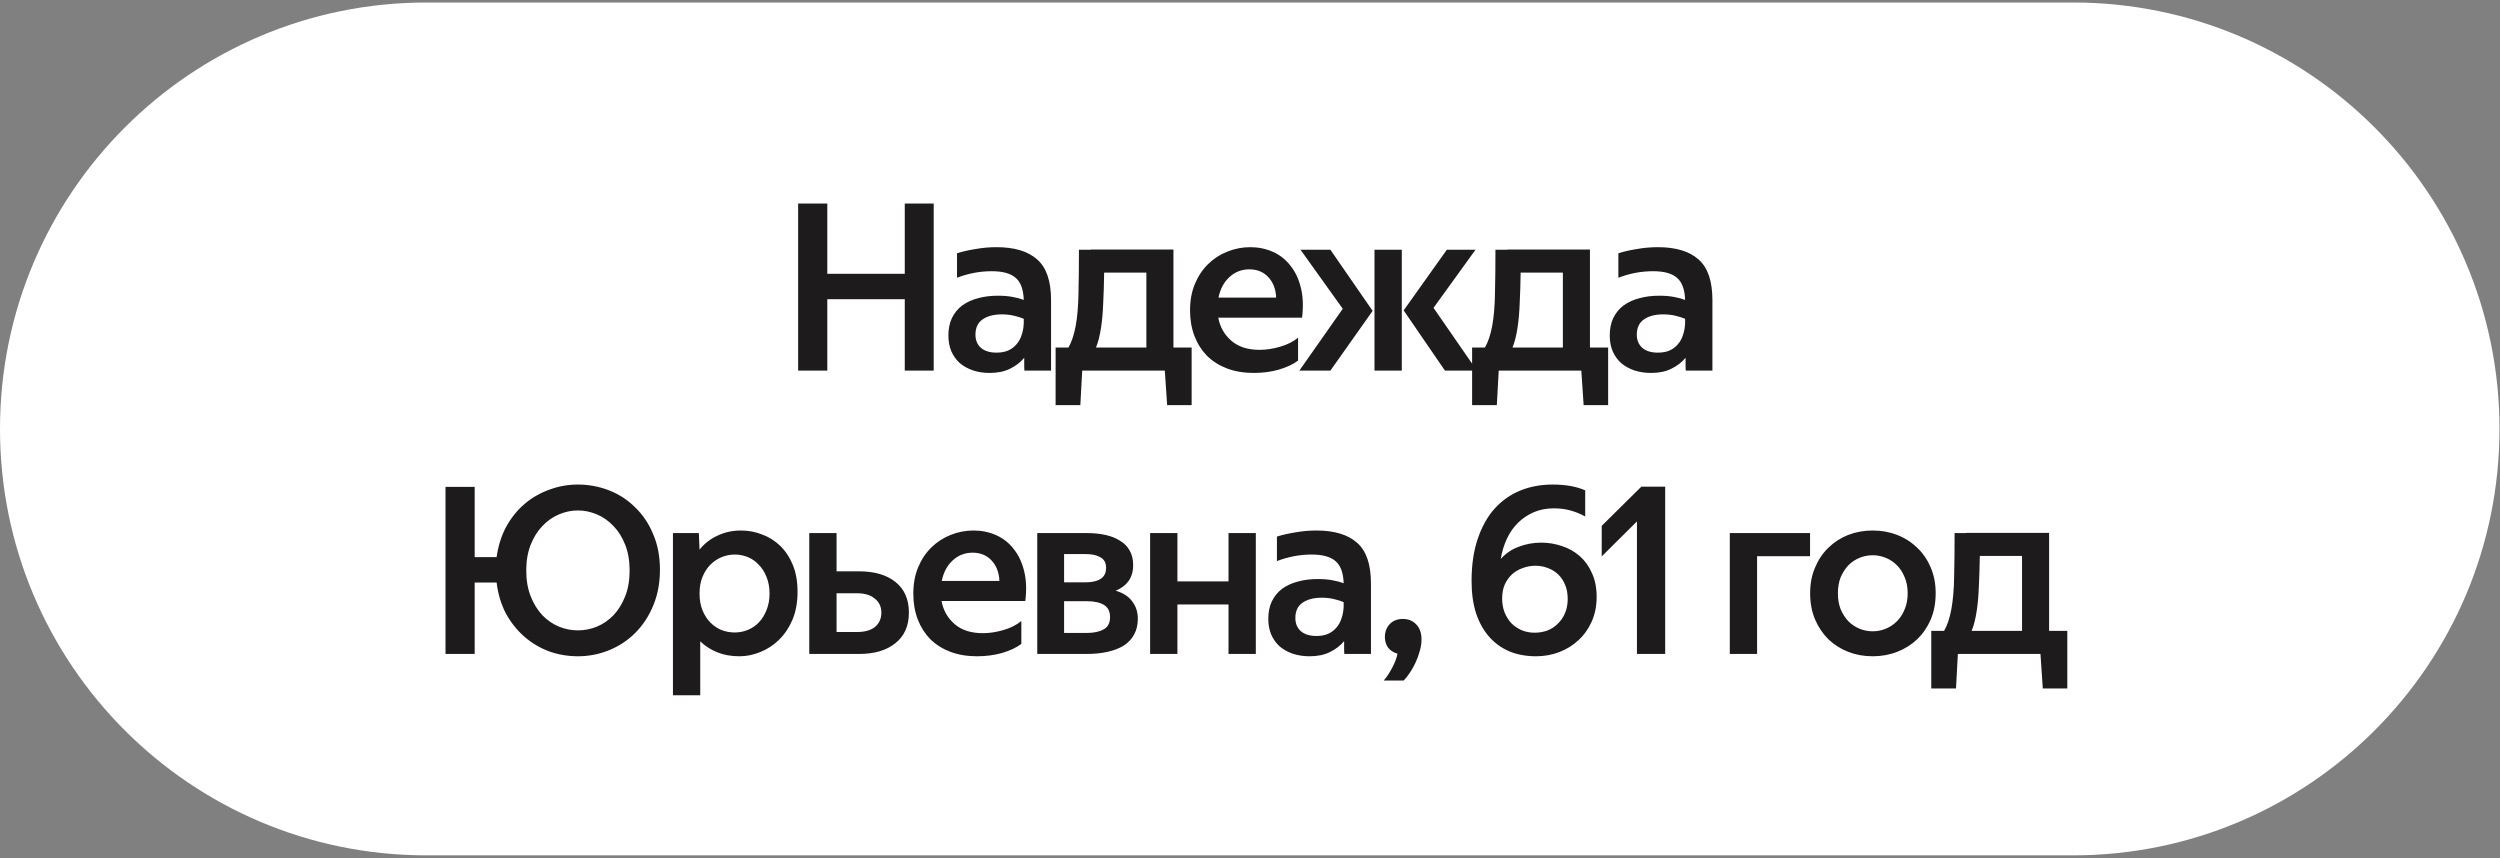
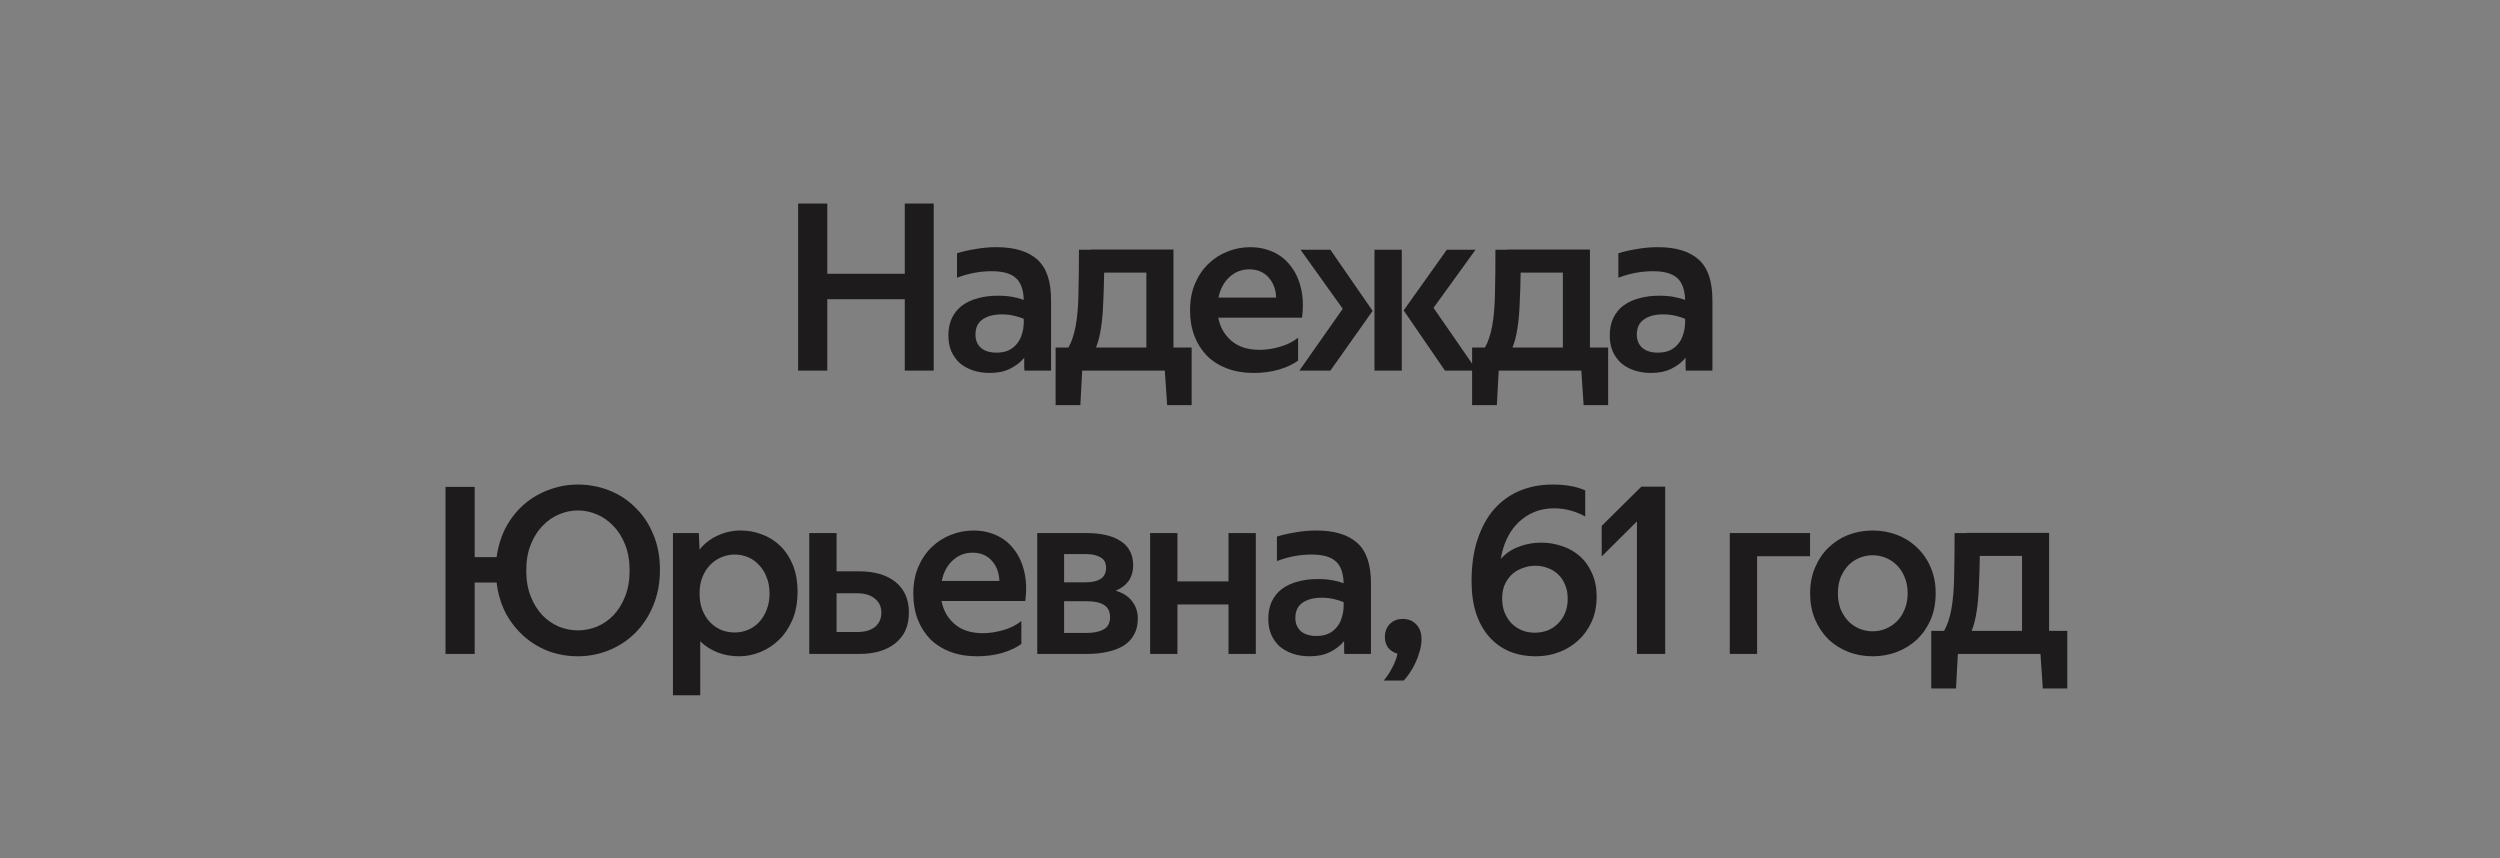
<svg xmlns="http://www.w3.org/2000/svg" width="300" height="103" viewBox="0 0 300 103" fill="none">
  <rect x="0" y="0" width="300" height="103" fill="#808080" stroke="none" />
-   <path d="M0 51.472C0 23.211 22.91 0.301 51.171 0.301H248.768C277.029 0.301 299.939 23.211 299.939 51.472V51.472C299.939 79.733 277.029 102.643 248.768 102.643H51.171C22.91 102.643 0 79.733 0 51.472V51.472Z" fill="white" />
-   <path d="M99.276 24.425V32.853H108.572V24.425H112.044V44.473H108.572V35.905H99.276V44.473H95.776V24.425H99.276ZM119.015 32.545C117.596 32.545 116.205 32.806 114.843 33.329V30.389C115.496 30.183 116.233 30.015 117.055 29.885C117.895 29.735 118.735 29.661 119.575 29.661C121.74 29.661 123.373 30.155 124.475 31.145C125.576 32.115 126.127 33.739 126.127 36.017V44.473H122.935C122.916 44.323 122.907 44.109 122.907 43.829C122.907 43.549 122.907 43.25 122.907 42.933C122.459 43.474 121.889 43.913 121.199 44.249C120.527 44.585 119.715 44.753 118.763 44.753C118.035 44.753 117.363 44.65 116.747 44.445C116.149 44.239 115.627 43.95 115.179 43.577C114.749 43.185 114.413 42.718 114.171 42.177C113.928 41.617 113.807 40.982 113.807 40.273C113.807 39.47 113.947 38.77 114.227 38.173C114.525 37.557 114.936 37.053 115.459 36.661C116 36.269 116.625 35.979 117.335 35.793C118.063 35.587 118.865 35.485 119.743 35.485C120.396 35.485 120.975 35.531 121.479 35.625C122.001 35.718 122.459 35.839 122.851 35.989C122.813 34.757 122.496 33.879 121.899 33.357C121.301 32.815 120.34 32.545 119.015 32.545ZM119.575 42.317C120.116 42.317 120.583 42.233 120.975 42.065C121.385 41.878 121.721 41.626 121.983 41.309C122.263 40.991 122.468 40.618 122.599 40.189C122.748 39.759 122.832 39.293 122.851 38.789V38.257C122.552 38.126 122.169 38.005 121.703 37.893C121.255 37.781 120.76 37.725 120.219 37.725C119.248 37.725 118.473 37.93 117.895 38.341C117.335 38.733 117.055 39.339 117.055 40.161C117.055 40.814 117.269 41.337 117.699 41.729C118.147 42.121 118.772 42.317 119.575 42.317ZM126.673 48.617V41.701H128.213C128.586 41.066 128.875 40.207 129.081 39.125C129.286 38.005 129.398 36.689 129.417 35.177C129.454 33.646 129.473 31.91 129.473 29.969H130.901V29.941H140.813V41.701H142.997V48.617H140.057L139.777 44.473H129.865L129.641 48.617H126.673ZM132.133 39.265C131.983 40.273 131.778 41.085 131.517 41.701H137.565V32.713H132.497C132.478 34.038 132.441 35.251 132.385 36.353C132.347 37.435 132.263 38.406 132.133 39.265ZM150.449 44.753C149.273 44.753 148.209 44.575 147.257 44.221C146.324 43.866 145.521 43.362 144.849 42.709C144.196 42.037 143.692 41.243 143.337 40.329C142.982 39.395 142.805 38.369 142.805 37.249C142.805 36.054 143.001 34.99 143.393 34.057C143.785 33.123 144.317 32.33 144.989 31.677C145.661 31.023 146.426 30.529 147.285 30.193C148.162 29.838 149.077 29.661 150.029 29.661C151 29.661 151.905 29.847 152.745 30.221C153.585 30.594 154.285 31.145 154.845 31.873C155.424 32.582 155.844 33.469 156.105 34.533C156.366 35.578 156.413 36.773 156.245 38.117H146.193C146.398 39.237 146.921 40.161 147.761 40.889C148.601 41.617 149.73 41.981 151.149 41.981C151.933 41.981 152.745 41.859 153.585 41.617C154.444 41.374 155.172 41.01 155.769 40.525V43.269C155.172 43.717 154.397 44.081 153.445 44.361C152.512 44.622 151.513 44.753 150.449 44.753ZM149.917 32.321C149.002 32.321 148.209 32.629 147.537 33.245C146.865 33.861 146.426 34.682 146.221 35.709H153.137C153.1 34.719 152.792 33.907 152.213 33.273C151.634 32.638 150.869 32.321 149.917 32.321ZM173.395 44.473L168.439 37.249L173.619 29.969H177.063L172.023 36.941L177.231 44.473H173.395ZM161.131 37.053L156.063 29.969H159.647L164.715 37.305L159.647 44.473H155.923L161.131 37.053ZM168.215 29.969V44.473H164.939V29.969H168.215ZM176.653 48.617V41.701H178.193C178.566 41.066 178.855 40.207 179.061 39.125C179.266 38.005 179.378 36.689 179.397 35.177C179.434 33.646 179.453 31.91 179.453 29.969H180.881V29.941H190.793V41.701H192.977V48.617H190.037L189.757 44.473H179.845L179.621 48.617H176.653ZM182.113 39.265C181.963 40.273 181.758 41.085 181.497 41.701H187.545V32.713H182.477C182.458 34.038 182.421 35.251 182.365 36.353C182.327 37.435 182.243 38.406 182.113 39.265ZM198.377 32.545C196.958 32.545 195.568 32.806 194.205 33.329V30.389C194.858 30.183 195.596 30.015 196.417 29.885C197.257 29.735 198.097 29.661 198.937 29.661C201.102 29.661 202.736 30.155 203.837 31.145C204.938 32.115 205.489 33.739 205.489 36.017V44.473H202.297C202.278 44.323 202.269 44.109 202.269 43.829C202.269 43.549 202.269 43.25 202.269 42.933C201.821 43.474 201.252 43.913 200.561 44.249C199.889 44.585 199.077 44.753 198.125 44.753C197.397 44.753 196.725 44.65 196.109 44.445C195.512 44.239 194.989 43.95 194.541 43.577C194.112 43.185 193.776 42.718 193.533 42.177C193.29 41.617 193.169 40.982 193.169 40.273C193.169 39.47 193.309 38.77 193.589 38.173C193.888 37.557 194.298 37.053 194.821 36.661C195.362 36.269 195.988 35.979 196.697 35.793C197.425 35.587 198.228 35.485 199.105 35.485C199.758 35.485 200.337 35.531 200.841 35.625C201.364 35.718 201.821 35.839 202.213 35.989C202.176 34.757 201.858 33.879 201.261 33.357C200.664 32.815 199.702 32.545 198.377 32.545ZM198.937 42.317C199.478 42.317 199.945 42.233 200.337 42.065C200.748 41.878 201.084 41.626 201.345 41.309C201.625 40.991 201.83 40.618 201.961 40.189C202.11 39.759 202.194 39.293 202.213 38.789V38.257C201.914 38.126 201.532 38.005 201.065 37.893C200.617 37.781 200.122 37.725 199.581 37.725C198.61 37.725 197.836 37.93 197.257 38.341C196.697 38.733 196.417 39.339 196.417 40.161C196.417 40.814 196.632 41.337 197.061 41.729C197.509 42.121 198.134 42.317 198.937 42.317ZM69.338 78.753C68.144 78.753 66.996 78.557 65.894 78.165C64.793 77.754 63.804 77.166 62.926 76.401C62.049 75.635 61.312 74.711 60.714 73.629C60.136 72.527 59.762 71.286 59.594 69.905H56.962V78.473H53.462V58.425H56.962V66.853H59.594C59.781 65.509 60.164 64.295 60.742 63.213C61.34 62.13 62.077 61.215 62.954 60.469C63.832 59.722 64.821 59.153 65.922 58.761C67.024 58.35 68.162 58.145 69.338 58.145C70.645 58.145 71.896 58.378 73.09 58.845C74.285 59.311 75.33 59.993 76.226 60.889C77.141 61.766 77.86 62.839 78.382 64.109C78.924 65.359 79.194 66.778 79.194 68.365C79.194 69.951 78.924 71.389 78.382 72.677C77.86 73.946 77.141 75.038 76.226 75.953C75.33 76.849 74.285 77.539 73.09 78.025C71.896 78.51 70.645 78.753 69.338 78.753ZM69.338 75.645C70.122 75.645 70.888 75.495 71.634 75.197C72.381 74.879 73.044 74.422 73.622 73.825C74.201 73.209 74.668 72.453 75.022 71.557C75.377 70.661 75.554 69.625 75.554 68.449C75.554 67.291 75.377 66.265 75.022 65.369C74.668 64.473 74.201 63.726 73.622 63.129C73.044 62.513 72.381 62.046 71.634 61.729C70.888 61.411 70.122 61.253 69.338 61.253C68.573 61.253 67.817 61.411 67.07 61.729C66.324 62.046 65.661 62.513 65.082 63.129C64.504 63.726 64.037 64.473 63.682 65.369C63.328 66.265 63.15 67.291 63.15 68.449C63.15 69.625 63.328 70.661 63.682 71.557C64.037 72.453 64.504 73.209 65.082 73.825C65.661 74.422 66.324 74.879 67.07 75.197C67.817 75.495 68.573 75.645 69.338 75.645ZM83.861 63.969L83.945 65.957C84.523 65.229 85.242 64.669 86.101 64.277C86.959 63.866 87.902 63.661 88.929 63.661C89.806 63.661 90.646 63.819 91.449 64.137C92.27 64.435 92.998 64.893 93.633 65.509C94.267 66.125 94.771 66.89 95.145 67.805C95.518 68.719 95.705 69.793 95.705 71.025C95.705 72.294 95.499 73.414 95.089 74.385C94.678 75.337 94.137 76.139 93.465 76.793C92.811 77.427 92.065 77.913 91.225 78.249C90.403 78.585 89.573 78.753 88.733 78.753C87.743 78.753 86.857 78.594 86.073 78.277C85.289 77.959 84.607 77.521 84.029 76.961V83.429H80.753V63.969H83.861ZM92.345 71.221C92.345 70.474 92.223 69.811 91.981 69.233C91.757 68.654 91.449 68.169 91.057 67.777C90.683 67.366 90.245 67.058 89.741 66.853C89.237 66.647 88.714 66.545 88.173 66.545C87.631 66.545 87.109 66.647 86.605 66.853C86.101 67.058 85.653 67.357 85.261 67.749C84.869 68.141 84.551 68.626 84.309 69.205C84.066 69.783 83.945 70.455 83.945 71.221C83.945 71.986 84.066 72.667 84.309 73.265C84.551 73.843 84.869 74.329 85.261 74.721C85.653 75.113 86.101 75.411 86.605 75.617C87.109 75.803 87.631 75.897 88.173 75.897C88.714 75.897 89.237 75.794 89.741 75.589C90.245 75.383 90.683 75.085 91.057 74.693C91.449 74.282 91.757 73.787 91.981 73.209C92.223 72.63 92.345 71.967 92.345 71.221ZM100.388 68.561H103.104C104.952 68.561 106.408 68.99 107.472 69.849C108.536 70.707 109.068 71.93 109.068 73.517C109.068 75.103 108.526 76.326 107.444 77.185C106.38 78.043 104.933 78.473 103.104 78.473H97.112V63.969H100.388V68.561ZM102.852 75.841C103.785 75.841 104.504 75.635 105.008 75.225C105.512 74.795 105.764 74.226 105.764 73.517C105.764 72.807 105.502 72.247 104.98 71.837C104.476 71.407 103.766 71.193 102.852 71.193H100.388V75.841H102.852ZM117.241 78.753C116.065 78.753 115.001 78.575 114.049 78.221C113.115 77.866 112.313 77.362 111.641 76.709C110.987 76.037 110.483 75.243 110.129 74.329C109.774 73.395 109.597 72.369 109.597 71.249C109.597 70.054 109.793 68.99 110.185 68.057C110.577 67.123 111.109 66.33 111.781 65.677C112.453 65.023 113.218 64.529 114.077 64.193C114.954 63.838 115.869 63.661 116.821 63.661C117.791 63.661 118.697 63.847 119.537 64.221C120.377 64.594 121.077 65.145 121.637 65.873C122.215 66.582 122.635 67.469 122.897 68.533C123.158 69.578 123.205 70.773 123.037 72.117H112.985C113.19 73.237 113.713 74.161 114.553 74.889C115.393 75.617 116.522 75.981 117.941 75.981C118.725 75.981 119.537 75.859 120.377 75.617C121.235 75.374 121.963 75.01 122.561 74.525V77.269C121.963 77.717 121.189 78.081 120.237 78.361C119.303 78.622 118.305 78.753 117.241 78.753ZM116.709 66.321C115.794 66.321 115.001 66.629 114.329 67.245C113.657 67.861 113.218 68.682 113.013 69.709H119.929C119.891 68.719 119.583 67.907 119.005 67.273C118.426 66.638 117.661 66.321 116.709 66.321ZM124.471 78.473V63.969H130.435C131.238 63.969 131.975 64.043 132.647 64.193C133.338 64.342 133.926 64.575 134.411 64.893C134.915 65.191 135.298 65.583 135.559 66.069C135.839 66.554 135.979 67.133 135.979 67.805C135.979 68.57 135.792 69.214 135.419 69.737C135.046 70.241 134.532 70.623 133.879 70.885C134.775 71.146 135.438 71.575 135.867 72.173C136.315 72.751 136.539 73.442 136.539 74.245C136.539 74.973 136.39 75.607 136.091 76.149C135.811 76.671 135.4 77.11 134.859 77.465C134.318 77.801 133.664 78.053 132.899 78.221C132.152 78.389 131.322 78.473 130.407 78.473H124.471ZM127.691 72.145V75.953H130.407C131.247 75.953 131.919 75.813 132.423 75.533C132.946 75.253 133.207 74.758 133.207 74.049C133.207 73.377 132.964 72.891 132.479 72.593C131.994 72.294 131.303 72.145 130.407 72.145H127.691ZM127.691 66.489V69.877H130.323C131.07 69.877 131.658 69.737 132.087 69.457C132.516 69.177 132.731 68.738 132.731 68.141C132.731 67.543 132.507 67.123 132.059 66.881C131.63 66.619 131.042 66.489 130.295 66.489H127.691ZM141.29 69.765H147.422V63.969H150.698V78.473H147.422V72.537H141.29V78.473H138.014V63.969H141.29V69.765ZM157.403 66.545C155.984 66.545 154.594 66.806 153.231 67.329V64.389C153.884 64.183 154.622 64.015 155.443 63.885C156.283 63.735 157.123 63.661 157.963 63.661C160.128 63.661 161.762 64.155 162.863 65.145C163.964 66.115 164.515 67.739 164.515 70.017V78.473H161.323C161.304 78.323 161.295 78.109 161.295 77.829C161.295 77.549 161.295 77.25 161.295 76.933C160.847 77.474 160.278 77.913 159.587 78.249C158.915 78.585 158.103 78.753 157.151 78.753C156.423 78.753 155.751 78.65 155.135 78.445C154.538 78.239 154.015 77.95 153.567 77.577C153.138 77.185 152.802 76.718 152.559 76.177C152.316 75.617 152.195 74.982 152.195 74.273C152.195 73.47 152.335 72.77 152.615 72.173C152.914 71.557 153.324 71.053 153.847 70.661C154.388 70.269 155.014 69.979 155.723 69.793C156.451 69.587 157.254 69.485 158.131 69.485C158.784 69.485 159.363 69.531 159.867 69.625C160.39 69.718 160.847 69.839 161.239 69.989C161.202 68.757 160.884 67.879 160.287 67.357C159.69 66.815 158.728 66.545 157.403 66.545ZM157.963 76.317C158.504 76.317 158.971 76.233 159.363 76.065C159.774 75.878 160.11 75.626 160.371 75.309C160.651 74.991 160.856 74.618 160.987 74.189C161.136 73.759 161.22 73.293 161.239 72.789V72.257C160.94 72.126 160.558 72.005 160.091 71.893C159.643 71.781 159.148 71.725 158.607 71.725C157.636 71.725 156.862 71.93 156.283 72.341C155.723 72.733 155.443 73.339 155.443 74.161C155.443 74.814 155.658 75.337 156.087 75.729C156.535 76.121 157.16 76.317 157.963 76.317ZM166.045 81.665C166.418 81.235 166.763 80.713 167.081 80.097C167.398 79.499 167.603 78.949 167.697 78.445C167.193 78.295 166.81 78.043 166.549 77.689C166.306 77.315 166.185 76.905 166.185 76.457C166.185 75.822 166.381 75.299 166.773 74.889C167.165 74.478 167.687 74.273 168.341 74.273C168.994 74.273 169.526 74.487 169.937 74.917C170.366 75.346 170.581 75.953 170.581 76.737C170.581 77.203 170.506 77.679 170.357 78.165C170.226 78.65 170.058 79.107 169.853 79.537C169.647 79.985 169.414 80.395 169.153 80.769C168.91 81.142 168.667 81.441 168.425 81.665H166.045ZM191.597 71.613C191.597 72.714 191.401 73.703 191.009 74.581C190.617 75.458 190.085 76.205 189.413 76.821C188.759 77.437 187.994 77.913 187.117 78.249C186.239 78.585 185.306 78.753 184.317 78.753C183.141 78.753 182.077 78.557 181.125 78.165C180.173 77.754 179.361 77.166 178.689 76.401C178.017 75.635 177.494 74.693 177.121 73.573C176.766 72.453 176.589 71.174 176.589 69.737C176.589 67.814 176.831 66.134 177.317 64.697C177.802 63.241 178.474 62.027 179.333 61.057C180.21 60.086 181.237 59.358 182.413 58.873C183.607 58.387 184.905 58.145 186.305 58.145C187.873 58.145 189.179 58.378 190.225 58.845V61.981C189.739 61.701 189.179 61.467 188.545 61.281C187.91 61.094 187.219 61.001 186.473 61.001C185.595 61.001 184.802 61.15 184.093 61.449C183.383 61.747 182.749 62.167 182.189 62.709C181.647 63.231 181.199 63.866 180.845 64.613C180.49 65.359 180.238 66.181 180.089 67.077C180.667 66.423 181.377 65.938 182.217 65.621C183.075 65.285 183.99 65.117 184.961 65.117C185.819 65.117 186.65 65.257 187.453 65.537C188.255 65.798 188.965 66.199 189.581 66.741C190.197 67.282 190.682 67.963 191.037 68.785C191.41 69.587 191.597 70.53 191.597 71.613ZM184.149 75.925C184.671 75.925 185.175 75.841 185.661 75.673C186.146 75.486 186.566 75.215 186.921 74.861C187.294 74.506 187.583 74.086 187.789 73.601C188.013 73.097 188.125 72.518 188.125 71.865C188.125 71.23 188.022 70.67 187.817 70.185C187.611 69.681 187.331 69.261 186.977 68.925C186.622 68.589 186.211 68.337 185.745 68.169C185.278 67.982 184.783 67.889 184.261 67.889C183.719 67.889 183.206 67.982 182.721 68.169C182.235 68.337 181.806 68.589 181.433 68.925C181.078 69.261 180.789 69.671 180.565 70.157C180.359 70.642 180.257 71.193 180.257 71.809C180.257 72.406 180.35 72.957 180.537 73.461C180.742 73.965 181.013 74.403 181.349 74.777C181.703 75.131 182.114 75.411 182.581 75.617C183.066 75.822 183.589 75.925 184.149 75.925ZM196.434 78.473V62.569L192.206 66.769V63.101L196.966 58.397H199.822V78.473H196.434ZM217.207 66.741H210.851V78.473H207.575V63.969H217.207V66.741ZM224.72 75.757C225.261 75.757 225.784 75.654 226.288 75.449C226.792 75.243 227.24 74.945 227.632 74.553C228.024 74.161 228.332 73.685 228.556 73.125C228.799 72.565 228.92 71.921 228.92 71.193C228.92 70.465 228.799 69.821 228.556 69.261C228.332 68.701 228.024 68.225 227.632 67.833C227.24 67.441 226.792 67.142 226.288 66.937C225.784 66.731 225.261 66.629 224.72 66.629C224.179 66.629 223.656 66.731 223.152 66.937C222.648 67.142 222.2 67.441 221.808 67.833C221.435 68.225 221.127 68.701 220.884 69.261C220.66 69.821 220.548 70.465 220.548 71.193C220.548 71.921 220.66 72.565 220.884 73.125C221.127 73.685 221.435 74.161 221.808 74.553C222.2 74.945 222.648 75.243 223.152 75.449C223.656 75.654 224.179 75.757 224.72 75.757ZM224.72 78.753C223.675 78.753 222.695 78.575 221.78 78.221C220.884 77.866 220.091 77.362 219.4 76.709C218.728 76.037 218.196 75.243 217.804 74.329C217.412 73.395 217.216 72.35 217.216 71.193C217.216 70.054 217.412 69.027 217.804 68.113C218.196 67.179 218.728 66.386 219.4 65.733C220.091 65.061 220.884 64.547 221.78 64.193C222.695 63.838 223.675 63.661 224.72 63.661C225.765 63.661 226.745 63.838 227.66 64.193C228.575 64.547 229.377 65.061 230.068 65.733C230.759 66.386 231.3 67.179 231.692 68.113C232.084 69.027 232.28 70.054 232.28 71.193C232.28 72.35 232.084 73.395 231.692 74.329C231.3 75.243 230.759 76.037 230.068 76.709C229.377 77.362 228.575 77.866 227.66 78.221C226.745 78.575 225.765 78.753 224.72 78.753ZM231.752 82.617V75.701H233.292C233.665 75.066 233.954 74.207 234.16 73.125C234.365 72.005 234.477 70.689 234.496 69.177C234.533 67.646 234.552 65.91 234.552 63.969H235.98V63.941H245.892V75.701H248.076V82.617H245.136L244.856 78.473H234.944L234.72 82.617H231.752ZM237.212 73.265C237.062 74.273 236.857 75.085 236.596 75.701H242.644V66.713H237.576C237.557 68.038 237.52 69.251 237.464 70.353C237.426 71.435 237.342 72.406 237.212 73.265Z" fill="#1D1B1B" />
+   <path d="M99.276 24.425V32.853H108.572V24.425H112.044V44.473H108.572V35.905H99.276V44.473H95.776V24.425H99.276ZM119.015 32.545C117.596 32.545 116.205 32.806 114.843 33.329V30.389C115.496 30.183 116.233 30.015 117.055 29.885C117.895 29.735 118.735 29.661 119.575 29.661C121.74 29.661 123.373 30.155 124.475 31.145C125.576 32.115 126.127 33.739 126.127 36.017V44.473H122.935C122.916 44.323 122.907 44.109 122.907 43.829C122.907 43.549 122.907 43.25 122.907 42.933C122.459 43.474 121.889 43.913 121.199 44.249C120.527 44.585 119.715 44.753 118.763 44.753C118.035 44.753 117.363 44.65 116.747 44.445C116.149 44.239 115.627 43.95 115.179 43.577C114.749 43.185 114.413 42.718 114.171 42.177C113.928 41.617 113.807 40.982 113.807 40.273C113.807 39.47 113.947 38.77 114.227 38.173C114.525 37.557 114.936 37.053 115.459 36.661C116 36.269 116.625 35.979 117.335 35.793C118.063 35.587 118.865 35.485 119.743 35.485C120.396 35.485 120.975 35.531 121.479 35.625C122.001 35.718 122.459 35.839 122.851 35.989C122.813 34.757 122.496 33.879 121.899 33.357C121.301 32.815 120.34 32.545 119.015 32.545ZM119.575 42.317C120.116 42.317 120.583 42.233 120.975 42.065C121.385 41.878 121.721 41.626 121.983 41.309C122.263 40.991 122.468 40.618 122.599 40.189C122.748 39.759 122.832 39.293 122.851 38.789V38.257C122.552 38.126 122.169 38.005 121.703 37.893C121.255 37.781 120.76 37.725 120.219 37.725C119.248 37.725 118.473 37.93 117.895 38.341C117.335 38.733 117.055 39.339 117.055 40.161C117.055 40.814 117.269 41.337 117.699 41.729C118.147 42.121 118.772 42.317 119.575 42.317ZM126.673 48.617V41.701H128.213C128.586 41.066 128.875 40.207 129.081 39.125C129.286 38.005 129.398 36.689 129.417 35.177C129.454 33.646 129.473 31.91 129.473 29.969H130.901V29.941H140.813V41.701H142.997V48.617H140.057L139.777 44.473H129.865L129.641 48.617H126.673ZM132.133 39.265C131.983 40.273 131.778 41.085 131.517 41.701H137.565V32.713H132.497C132.478 34.038 132.441 35.251 132.385 36.353C132.347 37.435 132.263 38.406 132.133 39.265ZM150.449 44.753C149.273 44.753 148.209 44.575 147.257 44.221C146.324 43.866 145.521 43.362 144.849 42.709C144.196 42.037 143.692 41.243 143.337 40.329C142.982 39.395 142.805 38.369 142.805 37.249C142.805 36.054 143.001 34.99 143.393 34.057C143.785 33.123 144.317 32.33 144.989 31.677C145.661 31.023 146.426 30.529 147.285 30.193C148.162 29.838 149.077 29.661 150.029 29.661C151 29.661 151.905 29.847 152.745 30.221C153.585 30.594 154.285 31.145 154.845 31.873C155.424 32.582 155.844 33.469 156.105 34.533C156.366 35.578 156.413 36.773 156.245 38.117H146.193C146.398 39.237 146.921 40.161 147.761 40.889C148.601 41.617 149.73 41.981 151.149 41.981C151.933 41.981 152.745 41.859 153.585 41.617C154.444 41.374 155.172 41.01 155.769 40.525V43.269C155.172 43.717 154.397 44.081 153.445 44.361C152.512 44.622 151.513 44.753 150.449 44.753ZM149.917 32.321C149.002 32.321 148.209 32.629 147.537 33.245C146.865 33.861 146.426 34.682 146.221 35.709H153.137C153.1 34.719 152.792 33.907 152.213 33.273C151.634 32.638 150.869 32.321 149.917 32.321ZM173.395 44.473L168.439 37.249L173.619 29.969H177.063L172.023 36.941L177.231 44.473H173.395ZM161.131 37.053L156.063 29.969H159.647L164.715 37.305L159.647 44.473H155.923L161.131 37.053ZM168.215 29.969V44.473H164.939V29.969H168.215ZM176.653 48.617V41.701H178.193C178.566 41.066 178.855 40.207 179.061 39.125C179.266 38.005 179.378 36.689 179.397 35.177C179.434 33.646 179.453 31.91 179.453 29.969H180.881V29.941H190.793V41.701H192.977V48.617H190.037L189.757 44.473H179.845L179.621 48.617H176.653ZM182.113 39.265C181.963 40.273 181.758 41.085 181.497 41.701H187.545V32.713H182.477C182.458 34.038 182.421 35.251 182.365 36.353C182.327 37.435 182.243 38.406 182.113 39.265M198.377 32.545C196.958 32.545 195.568 32.806 194.205 33.329V30.389C194.858 30.183 195.596 30.015 196.417 29.885C197.257 29.735 198.097 29.661 198.937 29.661C201.102 29.661 202.736 30.155 203.837 31.145C204.938 32.115 205.489 33.739 205.489 36.017V44.473H202.297C202.278 44.323 202.269 44.109 202.269 43.829C202.269 43.549 202.269 43.25 202.269 42.933C201.821 43.474 201.252 43.913 200.561 44.249C199.889 44.585 199.077 44.753 198.125 44.753C197.397 44.753 196.725 44.65 196.109 44.445C195.512 44.239 194.989 43.95 194.541 43.577C194.112 43.185 193.776 42.718 193.533 42.177C193.29 41.617 193.169 40.982 193.169 40.273C193.169 39.47 193.309 38.77 193.589 38.173C193.888 37.557 194.298 37.053 194.821 36.661C195.362 36.269 195.988 35.979 196.697 35.793C197.425 35.587 198.228 35.485 199.105 35.485C199.758 35.485 200.337 35.531 200.841 35.625C201.364 35.718 201.821 35.839 202.213 35.989C202.176 34.757 201.858 33.879 201.261 33.357C200.664 32.815 199.702 32.545 198.377 32.545ZM198.937 42.317C199.478 42.317 199.945 42.233 200.337 42.065C200.748 41.878 201.084 41.626 201.345 41.309C201.625 40.991 201.83 40.618 201.961 40.189C202.11 39.759 202.194 39.293 202.213 38.789V38.257C201.914 38.126 201.532 38.005 201.065 37.893C200.617 37.781 200.122 37.725 199.581 37.725C198.61 37.725 197.836 37.93 197.257 38.341C196.697 38.733 196.417 39.339 196.417 40.161C196.417 40.814 196.632 41.337 197.061 41.729C197.509 42.121 198.134 42.317 198.937 42.317ZM69.338 78.753C68.144 78.753 66.996 78.557 65.894 78.165C64.793 77.754 63.804 77.166 62.926 76.401C62.049 75.635 61.312 74.711 60.714 73.629C60.136 72.527 59.762 71.286 59.594 69.905H56.962V78.473H53.462V58.425H56.962V66.853H59.594C59.781 65.509 60.164 64.295 60.742 63.213C61.34 62.13 62.077 61.215 62.954 60.469C63.832 59.722 64.821 59.153 65.922 58.761C67.024 58.35 68.162 58.145 69.338 58.145C70.645 58.145 71.896 58.378 73.09 58.845C74.285 59.311 75.33 59.993 76.226 60.889C77.141 61.766 77.86 62.839 78.382 64.109C78.924 65.359 79.194 66.778 79.194 68.365C79.194 69.951 78.924 71.389 78.382 72.677C77.86 73.946 77.141 75.038 76.226 75.953C75.33 76.849 74.285 77.539 73.09 78.025C71.896 78.51 70.645 78.753 69.338 78.753ZM69.338 75.645C70.122 75.645 70.888 75.495 71.634 75.197C72.381 74.879 73.044 74.422 73.622 73.825C74.201 73.209 74.668 72.453 75.022 71.557C75.377 70.661 75.554 69.625 75.554 68.449C75.554 67.291 75.377 66.265 75.022 65.369C74.668 64.473 74.201 63.726 73.622 63.129C73.044 62.513 72.381 62.046 71.634 61.729C70.888 61.411 70.122 61.253 69.338 61.253C68.573 61.253 67.817 61.411 67.07 61.729C66.324 62.046 65.661 62.513 65.082 63.129C64.504 63.726 64.037 64.473 63.682 65.369C63.328 66.265 63.15 67.291 63.15 68.449C63.15 69.625 63.328 70.661 63.682 71.557C64.037 72.453 64.504 73.209 65.082 73.825C65.661 74.422 66.324 74.879 67.07 75.197C67.817 75.495 68.573 75.645 69.338 75.645ZM83.861 63.969L83.945 65.957C84.523 65.229 85.242 64.669 86.101 64.277C86.959 63.866 87.902 63.661 88.929 63.661C89.806 63.661 90.646 63.819 91.449 64.137C92.27 64.435 92.998 64.893 93.633 65.509C94.267 66.125 94.771 66.89 95.145 67.805C95.518 68.719 95.705 69.793 95.705 71.025C95.705 72.294 95.499 73.414 95.089 74.385C94.678 75.337 94.137 76.139 93.465 76.793C92.811 77.427 92.065 77.913 91.225 78.249C90.403 78.585 89.573 78.753 88.733 78.753C87.743 78.753 86.857 78.594 86.073 78.277C85.289 77.959 84.607 77.521 84.029 76.961V83.429H80.753V63.969H83.861ZM92.345 71.221C92.345 70.474 92.223 69.811 91.981 69.233C91.757 68.654 91.449 68.169 91.057 67.777C90.683 67.366 90.245 67.058 89.741 66.853C89.237 66.647 88.714 66.545 88.173 66.545C87.631 66.545 87.109 66.647 86.605 66.853C86.101 67.058 85.653 67.357 85.261 67.749C84.869 68.141 84.551 68.626 84.309 69.205C84.066 69.783 83.945 70.455 83.945 71.221C83.945 71.986 84.066 72.667 84.309 73.265C84.551 73.843 84.869 74.329 85.261 74.721C85.653 75.113 86.101 75.411 86.605 75.617C87.109 75.803 87.631 75.897 88.173 75.897C88.714 75.897 89.237 75.794 89.741 75.589C90.245 75.383 90.683 75.085 91.057 74.693C91.449 74.282 91.757 73.787 91.981 73.209C92.223 72.63 92.345 71.967 92.345 71.221ZM100.388 68.561H103.104C104.952 68.561 106.408 68.99 107.472 69.849C108.536 70.707 109.068 71.93 109.068 73.517C109.068 75.103 108.526 76.326 107.444 77.185C106.38 78.043 104.933 78.473 103.104 78.473H97.112V63.969H100.388V68.561ZM102.852 75.841C103.785 75.841 104.504 75.635 105.008 75.225C105.512 74.795 105.764 74.226 105.764 73.517C105.764 72.807 105.502 72.247 104.98 71.837C104.476 71.407 103.766 71.193 102.852 71.193H100.388V75.841H102.852ZM117.241 78.753C116.065 78.753 115.001 78.575 114.049 78.221C113.115 77.866 112.313 77.362 111.641 76.709C110.987 76.037 110.483 75.243 110.129 74.329C109.774 73.395 109.597 72.369 109.597 71.249C109.597 70.054 109.793 68.99 110.185 68.057C110.577 67.123 111.109 66.33 111.781 65.677C112.453 65.023 113.218 64.529 114.077 64.193C114.954 63.838 115.869 63.661 116.821 63.661C117.791 63.661 118.697 63.847 119.537 64.221C120.377 64.594 121.077 65.145 121.637 65.873C122.215 66.582 122.635 67.469 122.897 68.533C123.158 69.578 123.205 70.773 123.037 72.117H112.985C113.19 73.237 113.713 74.161 114.553 74.889C115.393 75.617 116.522 75.981 117.941 75.981C118.725 75.981 119.537 75.859 120.377 75.617C121.235 75.374 121.963 75.01 122.561 74.525V77.269C121.963 77.717 121.189 78.081 120.237 78.361C119.303 78.622 118.305 78.753 117.241 78.753ZM116.709 66.321C115.794 66.321 115.001 66.629 114.329 67.245C113.657 67.861 113.218 68.682 113.013 69.709H119.929C119.891 68.719 119.583 67.907 119.005 67.273C118.426 66.638 117.661 66.321 116.709 66.321ZM124.471 78.473V63.969H130.435C131.238 63.969 131.975 64.043 132.647 64.193C133.338 64.342 133.926 64.575 134.411 64.893C134.915 65.191 135.298 65.583 135.559 66.069C135.839 66.554 135.979 67.133 135.979 67.805C135.979 68.57 135.792 69.214 135.419 69.737C135.046 70.241 134.532 70.623 133.879 70.885C134.775 71.146 135.438 71.575 135.867 72.173C136.315 72.751 136.539 73.442 136.539 74.245C136.539 74.973 136.39 75.607 136.091 76.149C135.811 76.671 135.4 77.11 134.859 77.465C134.318 77.801 133.664 78.053 132.899 78.221C132.152 78.389 131.322 78.473 130.407 78.473H124.471ZM127.691 72.145V75.953H130.407C131.247 75.953 131.919 75.813 132.423 75.533C132.946 75.253 133.207 74.758 133.207 74.049C133.207 73.377 132.964 72.891 132.479 72.593C131.994 72.294 131.303 72.145 130.407 72.145H127.691ZM127.691 66.489V69.877H130.323C131.07 69.877 131.658 69.737 132.087 69.457C132.516 69.177 132.731 68.738 132.731 68.141C132.731 67.543 132.507 67.123 132.059 66.881C131.63 66.619 131.042 66.489 130.295 66.489H127.691ZM141.29 69.765H147.422V63.969H150.698V78.473H147.422V72.537H141.29V78.473H138.014V63.969H141.29V69.765ZM157.403 66.545C155.984 66.545 154.594 66.806 153.231 67.329V64.389C153.884 64.183 154.622 64.015 155.443 63.885C156.283 63.735 157.123 63.661 157.963 63.661C160.128 63.661 161.762 64.155 162.863 65.145C163.964 66.115 164.515 67.739 164.515 70.017V78.473H161.323C161.304 78.323 161.295 78.109 161.295 77.829C161.295 77.549 161.295 77.25 161.295 76.933C160.847 77.474 160.278 77.913 159.587 78.249C158.915 78.585 158.103 78.753 157.151 78.753C156.423 78.753 155.751 78.65 155.135 78.445C154.538 78.239 154.015 77.95 153.567 77.577C153.138 77.185 152.802 76.718 152.559 76.177C152.316 75.617 152.195 74.982 152.195 74.273C152.195 73.47 152.335 72.77 152.615 72.173C152.914 71.557 153.324 71.053 153.847 70.661C154.388 70.269 155.014 69.979 155.723 69.793C156.451 69.587 157.254 69.485 158.131 69.485C158.784 69.485 159.363 69.531 159.867 69.625C160.39 69.718 160.847 69.839 161.239 69.989C161.202 68.757 160.884 67.879 160.287 67.357C159.69 66.815 158.728 66.545 157.403 66.545ZM157.963 76.317C158.504 76.317 158.971 76.233 159.363 76.065C159.774 75.878 160.11 75.626 160.371 75.309C160.651 74.991 160.856 74.618 160.987 74.189C161.136 73.759 161.22 73.293 161.239 72.789V72.257C160.94 72.126 160.558 72.005 160.091 71.893C159.643 71.781 159.148 71.725 158.607 71.725C157.636 71.725 156.862 71.93 156.283 72.341C155.723 72.733 155.443 73.339 155.443 74.161C155.443 74.814 155.658 75.337 156.087 75.729C156.535 76.121 157.16 76.317 157.963 76.317ZM166.045 81.665C166.418 81.235 166.763 80.713 167.081 80.097C167.398 79.499 167.603 78.949 167.697 78.445C167.193 78.295 166.81 78.043 166.549 77.689C166.306 77.315 166.185 76.905 166.185 76.457C166.185 75.822 166.381 75.299 166.773 74.889C167.165 74.478 167.687 74.273 168.341 74.273C168.994 74.273 169.526 74.487 169.937 74.917C170.366 75.346 170.581 75.953 170.581 76.737C170.581 77.203 170.506 77.679 170.357 78.165C170.226 78.65 170.058 79.107 169.853 79.537C169.647 79.985 169.414 80.395 169.153 80.769C168.91 81.142 168.667 81.441 168.425 81.665H166.045ZM191.597 71.613C191.597 72.714 191.401 73.703 191.009 74.581C190.617 75.458 190.085 76.205 189.413 76.821C188.759 77.437 187.994 77.913 187.117 78.249C186.239 78.585 185.306 78.753 184.317 78.753C183.141 78.753 182.077 78.557 181.125 78.165C180.173 77.754 179.361 77.166 178.689 76.401C178.017 75.635 177.494 74.693 177.121 73.573C176.766 72.453 176.589 71.174 176.589 69.737C176.589 67.814 176.831 66.134 177.317 64.697C177.802 63.241 178.474 62.027 179.333 61.057C180.21 60.086 181.237 59.358 182.413 58.873C183.607 58.387 184.905 58.145 186.305 58.145C187.873 58.145 189.179 58.378 190.225 58.845V61.981C189.739 61.701 189.179 61.467 188.545 61.281C187.91 61.094 187.219 61.001 186.473 61.001C185.595 61.001 184.802 61.15 184.093 61.449C183.383 61.747 182.749 62.167 182.189 62.709C181.647 63.231 181.199 63.866 180.845 64.613C180.49 65.359 180.238 66.181 180.089 67.077C180.667 66.423 181.377 65.938 182.217 65.621C183.075 65.285 183.99 65.117 184.961 65.117C185.819 65.117 186.65 65.257 187.453 65.537C188.255 65.798 188.965 66.199 189.581 66.741C190.197 67.282 190.682 67.963 191.037 68.785C191.41 69.587 191.597 70.53 191.597 71.613ZM184.149 75.925C184.671 75.925 185.175 75.841 185.661 75.673C186.146 75.486 186.566 75.215 186.921 74.861C187.294 74.506 187.583 74.086 187.789 73.601C188.013 73.097 188.125 72.518 188.125 71.865C188.125 71.23 188.022 70.67 187.817 70.185C187.611 69.681 187.331 69.261 186.977 68.925C186.622 68.589 186.211 68.337 185.745 68.169C185.278 67.982 184.783 67.889 184.261 67.889C183.719 67.889 183.206 67.982 182.721 68.169C182.235 68.337 181.806 68.589 181.433 68.925C181.078 69.261 180.789 69.671 180.565 70.157C180.359 70.642 180.257 71.193 180.257 71.809C180.257 72.406 180.35 72.957 180.537 73.461C180.742 73.965 181.013 74.403 181.349 74.777C181.703 75.131 182.114 75.411 182.581 75.617C183.066 75.822 183.589 75.925 184.149 75.925ZM196.434 78.473V62.569L192.206 66.769V63.101L196.966 58.397H199.822V78.473H196.434ZM217.207 66.741H210.851V78.473H207.575V63.969H217.207V66.741ZM224.72 75.757C225.261 75.757 225.784 75.654 226.288 75.449C226.792 75.243 227.24 74.945 227.632 74.553C228.024 74.161 228.332 73.685 228.556 73.125C228.799 72.565 228.92 71.921 228.92 71.193C228.92 70.465 228.799 69.821 228.556 69.261C228.332 68.701 228.024 68.225 227.632 67.833C227.24 67.441 226.792 67.142 226.288 66.937C225.784 66.731 225.261 66.629 224.72 66.629C224.179 66.629 223.656 66.731 223.152 66.937C222.648 67.142 222.2 67.441 221.808 67.833C221.435 68.225 221.127 68.701 220.884 69.261C220.66 69.821 220.548 70.465 220.548 71.193C220.548 71.921 220.66 72.565 220.884 73.125C221.127 73.685 221.435 74.161 221.808 74.553C222.2 74.945 222.648 75.243 223.152 75.449C223.656 75.654 224.179 75.757 224.72 75.757ZM224.72 78.753C223.675 78.753 222.695 78.575 221.78 78.221C220.884 77.866 220.091 77.362 219.4 76.709C218.728 76.037 218.196 75.243 217.804 74.329C217.412 73.395 217.216 72.35 217.216 71.193C217.216 70.054 217.412 69.027 217.804 68.113C218.196 67.179 218.728 66.386 219.4 65.733C220.091 65.061 220.884 64.547 221.78 64.193C222.695 63.838 223.675 63.661 224.72 63.661C225.765 63.661 226.745 63.838 227.66 64.193C228.575 64.547 229.377 65.061 230.068 65.733C230.759 66.386 231.3 67.179 231.692 68.113C232.084 69.027 232.28 70.054 232.28 71.193C232.28 72.35 232.084 73.395 231.692 74.329C231.3 75.243 230.759 76.037 230.068 76.709C229.377 77.362 228.575 77.866 227.66 78.221C226.745 78.575 225.765 78.753 224.72 78.753ZM231.752 82.617V75.701H233.292C233.665 75.066 233.954 74.207 234.16 73.125C234.365 72.005 234.477 70.689 234.496 69.177C234.533 67.646 234.552 65.91 234.552 63.969H235.98V63.941H245.892V75.701H248.076V82.617H245.136L244.856 78.473H234.944L234.72 82.617H231.752ZM237.212 73.265C237.062 74.273 236.857 75.085 236.596 75.701H242.644V66.713H237.576C237.557 68.038 237.52 69.251 237.464 70.353C237.426 71.435 237.342 72.406 237.212 73.265Z" fill="#1D1B1B" />
</svg>